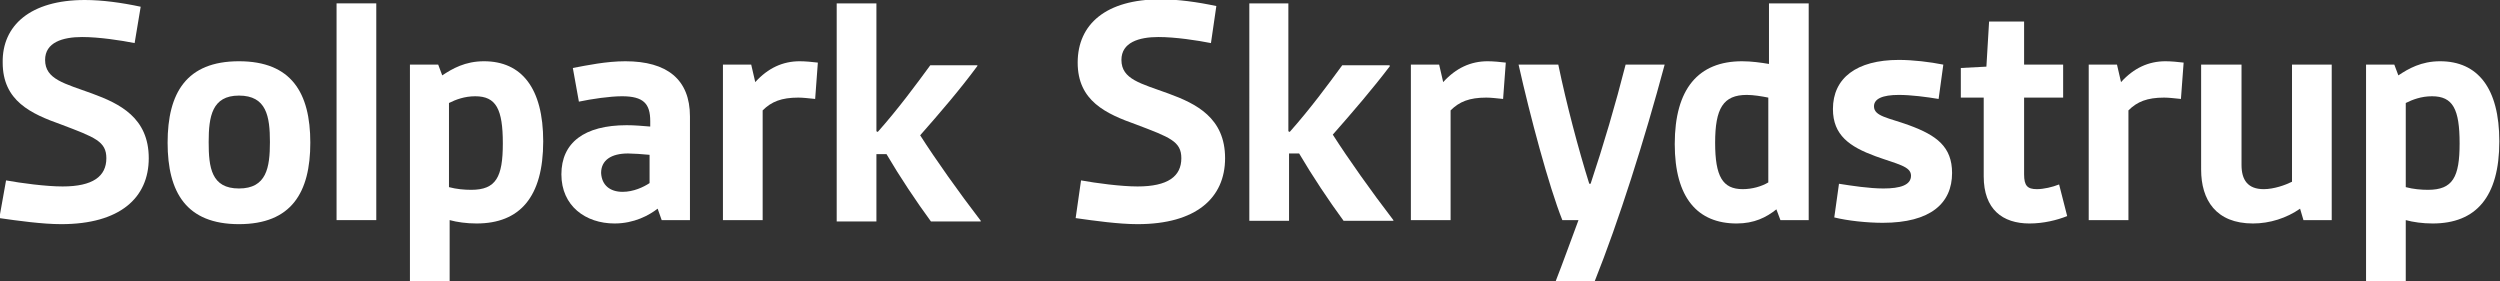
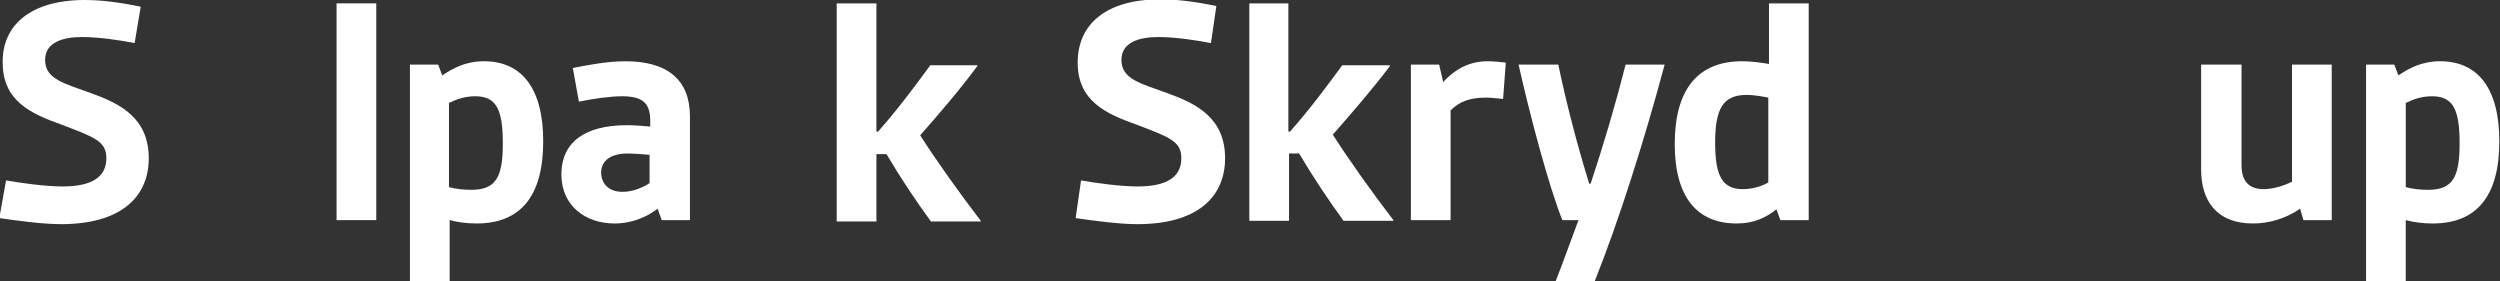
<svg xmlns="http://www.w3.org/2000/svg" version="1.1" id="Layer_1" x="0px" y="0px" viewBox="0 0 371.4 41.8" style="enable-background:new 0 0 371.4 41.8;" xml:space="preserve">
  <rect x="0" y="0" width="371.4" height="41.8" fill="#333333" stroke="none" />
  <style type="text/css">
	.st0{fill:#FFFFFF;}
</style>
  <g>
    <path class="st0" d="M0.9,26.8c2.2,0.4,5.9,0.9,8.4,0.9c4.5,0,6.5-1.5,6.5-4.2c0-2.5-1.7-3.1-6.7-5c-4.5-1.6-8.7-3.5-8.7-9.2   C0.3,3.8,4.5,0,12.6,0c2.6,0,5.5,0.4,8.3,1L20,6.4c-2-0.4-5.3-0.9-7.8-0.9c-2.9,0-5.5,0.8-5.5,3.4c0,2.9,2.9,3.5,7,5   s8.4,3.6,8.4,9.6c0,5.9-4.3,9.8-13,9.8c-2.8,0-6.4-0.5-9.2-0.9L0.9,26.8z" />
-     <path class="st0" d="M35.5,9.1c7.8,0,10.6,4.7,10.6,12.1c0,7.4-2.8,12.1-10.6,12.1c-7.8,0-10.6-4.7-10.6-12.1   C24.9,13.8,27.7,9.1,35.5,9.1z M35.5,28c4.1,0,4.6-3.1,4.6-6.9s-0.5-6.9-4.6-6.9c-4,0-4.5,3.1-4.5,6.9S31.4,28,35.5,28z" />
    <path class="st0" d="M50,0.5h5.9v32.2H50V0.5z" />
    <path class="st0" d="M66.8,41.8h-5.9V9.6h4.2l0.6,1.6c1.5-1,3.4-2.1,6.2-2.1c5.6,0,8.8,4,8.8,11.9c0,8.3-3.5,12.2-9.9,12.2   c-1.5,0-2.9-0.2-4-0.5V41.8z M70,28.2c3.7,0,4.7-1.9,4.7-6.9c0-5.1-1-7-4.1-7c-1.6,0-2.9,0.5-3.9,1v12.5C67.8,28.1,69,28.2,70,28.2   z" />
    <path class="st0" d="M93.1,18.6c1.2,0,2.2,0.1,3.5,0.2V18c0-2.6-1-3.7-4.2-3.7c-1.8,0-4.5,0.4-6.4,0.8l-0.9-5c2.1-0.4,5-1,7.8-1   c6.2,0,9.6,2.7,9.6,8.2v15.4h-4.2L97.7,31c-1.3,1-3.5,2.2-6.4,2.2c-4.3,0-7.9-2.6-7.9-7.3C83.4,21.2,86.8,18.6,93.1,18.6z    M92.5,28.5c1.6,0,3.1-0.7,4-1.3V23c-1-0.1-2.5-0.2-3.2-0.2c-2.5,0-4,1-4,2.9C89.4,27.5,90.6,28.5,92.5,28.5z" />
-     <path class="st0" d="M107.4,9.6h4.2l0.6,2.6c1.9-2.1,4.1-3.1,6.6-3.1c0.8,0,1.9,0.1,2.7,0.2l-0.4,5.4c-1-0.1-1.8-0.2-2.5-0.2   c-2.5,0-4,0.6-5.3,1.9v16.3h-5.9V9.6z" />
    <path class="st0" d="M124.3,0.5h5.9v19l0.2,0.1c3.1-3.5,5.6-6.9,7.8-9.9h7l0,0.1c-2.5,3.4-5.5,6.9-8.5,10.3c2.3,3.6,5.7,8.4,9,12.7   l0,0.1h-7.4c-2.2-3-4.6-6.6-6.6-10h-1.5v10h-5.9V0.5z" />
    <path class="st0" d="M160.6,26.8c2.2,0.4,5.9,0.9,8.4,0.9c4.5,0,6.5-1.5,6.5-4.2c0-2.5-1.7-3.1-6.7-5c-4.5-1.6-8.7-3.5-8.7-9.2   c0-5.7,4.2-9.4,12.3-9.4c2.6,0,5.5,0.4,8.3,1l-0.8,5.5c-2-0.4-5.3-0.9-7.8-0.9c-2.9,0-5.5,0.8-5.5,3.4c0,2.9,2.9,3.5,7,5   s8.4,3.6,8.4,9.6c0,5.9-4.3,9.8-13,9.8c-2.8,0-6.4-0.5-9.2-0.9L160.6,26.8z" />
    <path class="st0" d="M185.5,0.5h5.9v19l0.2,0.1c3.1-3.5,5.6-6.9,7.8-9.9h7l0.1,0.1C204,13.1,201,16.6,198,20   c2.3,3.6,5.7,8.4,9,12.7l0,0.1h-7.4c-2.2-3-4.6-6.6-6.6-10h-1.5v10h-5.9V0.5z" />
    <path class="st0" d="M209.6,9.6h4.2l0.6,2.6c1.9-2.1,4.1-3.1,6.6-3.1c0.8,0,1.9,0.1,2.7,0.2l-0.4,5.4c-1-0.1-1.8-0.2-2.5-0.2   c-2.5,0-4,0.6-5.3,1.9v16.3h-5.9V9.6z" />
    <path class="st0" d="M225.6,9.6h5.9c1.2,5.8,3,12.6,4.6,17.7h0.2c1.9-5.7,3.7-11.8,5.2-17.7h5.8c-3,11.2-6.8,23.2-10.4,32.2h-5.8   c1.1-2.8,2.2-5.9,3.4-9.1h-2.4C230.1,27.7,227.3,17.2,225.6,9.6z" />
    <path class="st0" d="M248.8,21.4c0-8.2,3.5-12.3,10-12.3c1.4,0,2.8,0.2,4,0.4v-9h5.9v32.2h-4.2l-0.6-1.6c-1.5,1.2-3.3,2.1-5.9,2.1   C252.2,33.2,248.8,29.4,248.8,21.4z M262.7,27.1V14.5c-1-0.2-2.2-0.4-3.2-0.4c-3.5,0-4.7,2-4.7,7.1c0,5,1.1,6.9,4.1,6.9   C260.3,28.1,261.7,27.7,262.7,27.1z" />
-     <path class="st0" d="M273.2,27.3c1.9,0.3,4.5,0.7,6.6,0.7c2.5,0,4.1-0.5,4.1-1.9c0-1.4-2-1.7-5.3-2.9c-3.8-1.4-6.3-3.1-6.3-7   c0-4.6,3.5-7.3,9.8-7.3c2.1,0,4.6,0.3,6.6,0.7l-0.7,5.1c-1.8-0.3-4.1-0.6-5.9-0.6c-2.5,0-3.7,0.6-3.7,1.7c0,1.5,2.2,1.7,5.2,2.8   c4.1,1.5,6.4,3.2,6.4,7.1c0,4.5-3.2,7.4-10.3,7.4c-2.3,0-5.2-0.3-7.2-0.8L273.2,27.3z" />
-     <path class="st0" d="M294.8,14.5h-3.5v-4.4l3.8-0.2l0.4-6.7h5.2v6.4h5.8v4.9h-5.8v11.4c0,1.7,0.5,2.2,1.9,2.2c1,0,2.3-0.3,3.3-0.7   l1.2,4.7c-1.5,0.6-3.5,1.1-5.6,1.1c-4,0-6.8-2.1-6.8-7V14.5z" />
-     <path class="st0" d="M310.3,9.6h4.2l0.6,2.6c1.9-2.1,4.1-3.1,6.6-3.1c0.8,0,1.9,0.1,2.7,0.2l-0.4,5.4c-1-0.1-1.8-0.2-2.5-0.2   c-2.5,0-4,0.6-5.3,1.9v16.3h-5.9V9.6z" />
    <path class="st0" d="M327.1,9.6h5.9v14.9c0,2.2,0.9,3.6,3.3,3.6c1.5,0,3.2-0.6,4.2-1.1V9.6h5.9v23.1h-4.2l-0.5-1.7   c-2,1.4-4.5,2.2-7,2.2c-5.5,0-7.7-3.5-7.7-8V9.6z" />
    <path class="st0" d="M357.4,41.8h-5.9V9.6h4.2l0.6,1.6c1.5-1,3.4-2.1,6.2-2.1c5.6,0,8.8,4,8.8,11.9c0,8.3-3.5,12.2-9.9,12.2   c-1.5,0-2.9-0.2-4-0.5V41.8z M360.7,28.2c3.7,0,4.7-1.9,4.7-6.9c0-5.1-1-7-4.1-7c-1.6,0-2.9,0.5-3.9,1v12.5   C358.5,28.1,359.7,28.2,360.7,28.2z" />
  </g>
</svg>